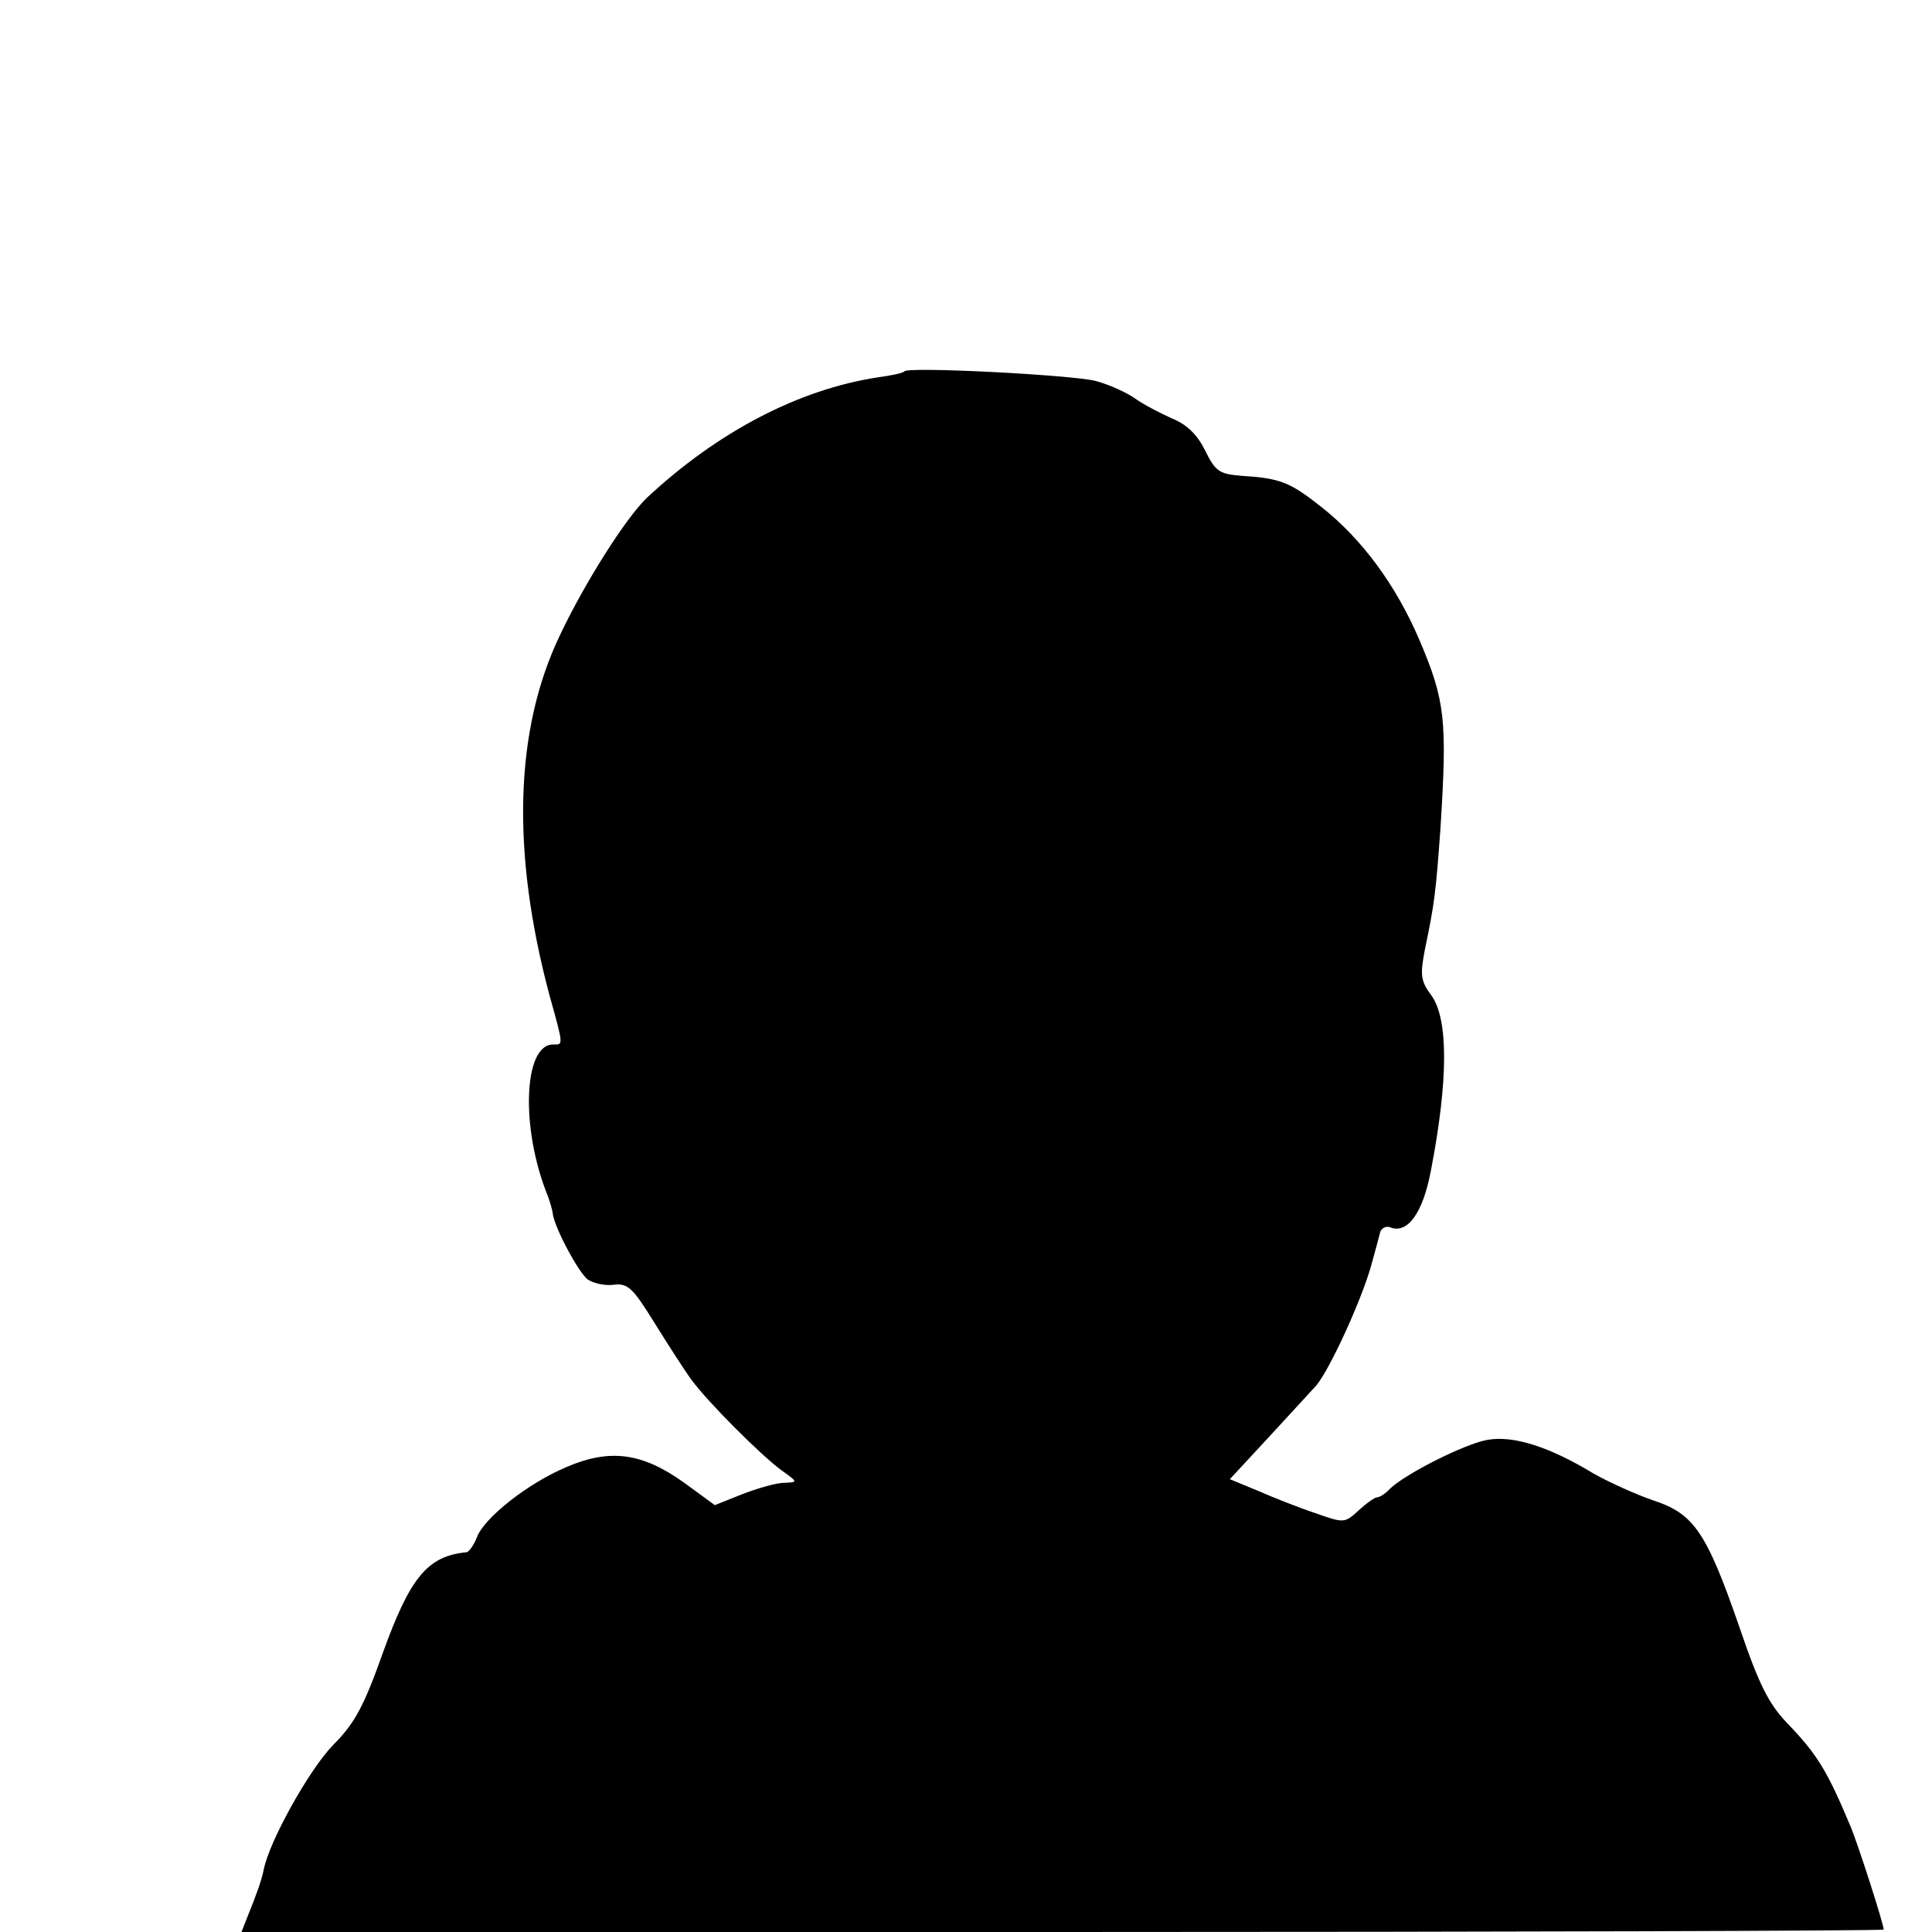
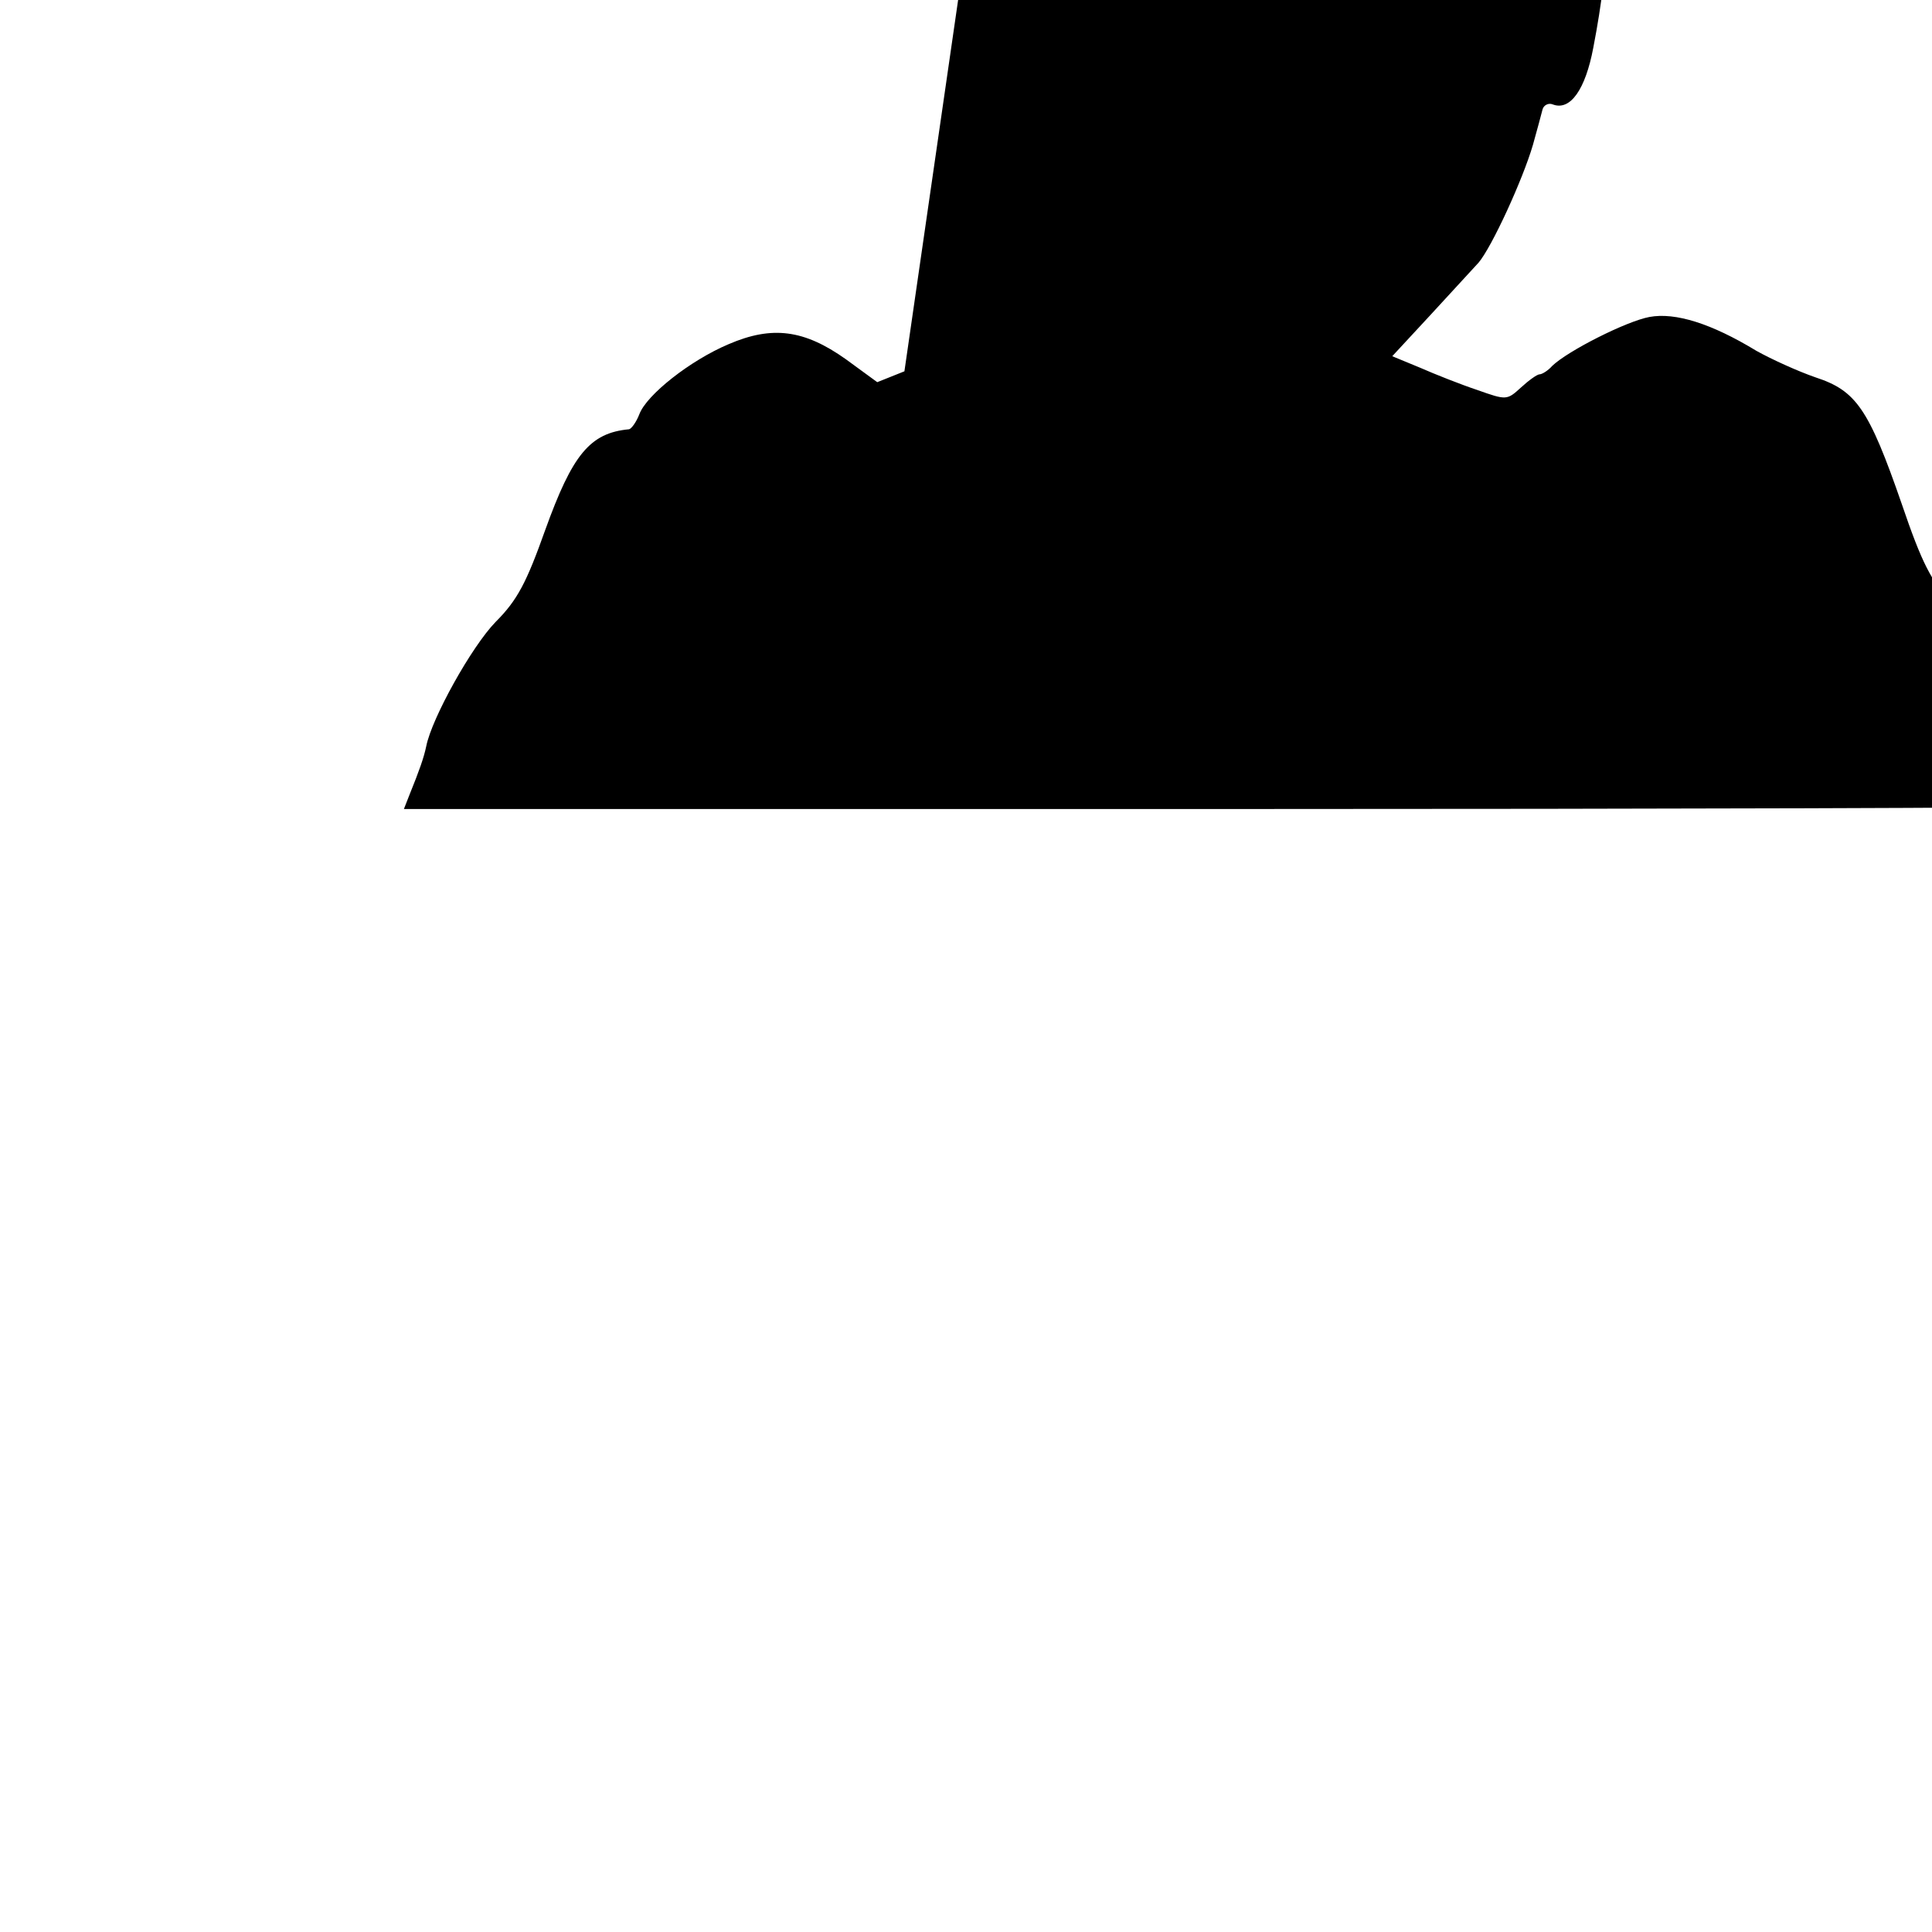
<svg xmlns="http://www.w3.org/2000/svg" version="1.0" width="320pt" height="320pt" viewBox="0 0 320 320" preserveAspectRatio="xMidYMid meet">
  <g transform="translate(0,320) scale(0.1,-0.1)" fill="#000000" stroke="none">
-     <path d="M1498 2585 c-2 -3 -22 -7 -44 -10 -131 -20 -265 -90 -382 -199 -35 -33 -104 -142 -145 -229 -75 -157 -80 -359 -17 -595 24 -86 23 -82 6 -82 -49 0 -54 -139 -9 -250 3 -8 8 -23 9 -33 6 -27 41 -92 57 -106 9 -6 28 -11 43 -9 24 3 32 -5 68 -63 23 -37 50 -79 61 -94 27 -37 115 -125 149 -150 28 -20 28 -20 5 -21 -13 0 -44 -9 -70 -19 l-45 -18 -52 38 c-69 49 -122 56 -194 25 -64 -27 -136 -84 -148 -116 -5 -13 -13 -24 -17 -25 -65 -6 -94 -42 -139 -167 -31 -87 -46 -116 -82 -152 -40 -41 -106 -160 -115 -206 -4 -19 -11 -39 -28 -81 l-9 -23 1360 0 c748 0 1360 2 1360 4 0 9 -43 143 -55 171 -38 91 -55 119 -103 169 -32 33 -48 64 -81 161 -55 159 -76 188 -143 210 -29 10 -73 30 -98 44 -74 45 -134 64 -177 56 -38 -7 -135 -56 -161 -81 -7 -8 -17 -14 -21 -14 -4 0 -18 -10 -31 -22 -23 -21 -24 -21 -72 -4 -27 9 -70 26 -95 37 l-46 19 63 68 c34 37 70 76 80 87 22 26 73 137 90 195 7 25 14 51 16 59 2 7 10 11 17 8 29 -11 54 25 67 94 29 150 29 251 1 290 -18 24 -19 34 -11 76 16 77 18 92 26 203 11 177 8 209 -35 310 -39 91 -95 167 -162 220 -53 42 -69 48 -134 52 -35 3 -42 7 -59 42 -13 26 -30 43 -55 53 -20 9 -47 23 -61 33 -14 10 -43 23 -65 29 -39 10 -309 24 -317 16z" />
+     <path d="M1498 2585 l-45 -18 -52 38 c-69 49 -122 56 -194 25 -64 -27 -136 -84 -148 -116 -5 -13 -13 -24 -17 -25 -65 -6 -94 -42 -139 -167 -31 -87 -46 -116 -82 -152 -40 -41 -106 -160 -115 -206 -4 -19 -11 -39 -28 -81 l-9 -23 1360 0 c748 0 1360 2 1360 4 0 9 -43 143 -55 171 -38 91 -55 119 -103 169 -32 33 -48 64 -81 161 -55 159 -76 188 -143 210 -29 10 -73 30 -98 44 -74 45 -134 64 -177 56 -38 -7 -135 -56 -161 -81 -7 -8 -17 -14 -21 -14 -4 0 -18 -10 -31 -22 -23 -21 -24 -21 -72 -4 -27 9 -70 26 -95 37 l-46 19 63 68 c34 37 70 76 80 87 22 26 73 137 90 195 7 25 14 51 16 59 2 7 10 11 17 8 29 -11 54 25 67 94 29 150 29 251 1 290 -18 24 -19 34 -11 76 16 77 18 92 26 203 11 177 8 209 -35 310 -39 91 -95 167 -162 220 -53 42 -69 48 -134 52 -35 3 -42 7 -59 42 -13 26 -30 43 -55 53 -20 9 -47 23 -61 33 -14 10 -43 23 -65 29 -39 10 -309 24 -317 16z" />
  </g>
</svg>